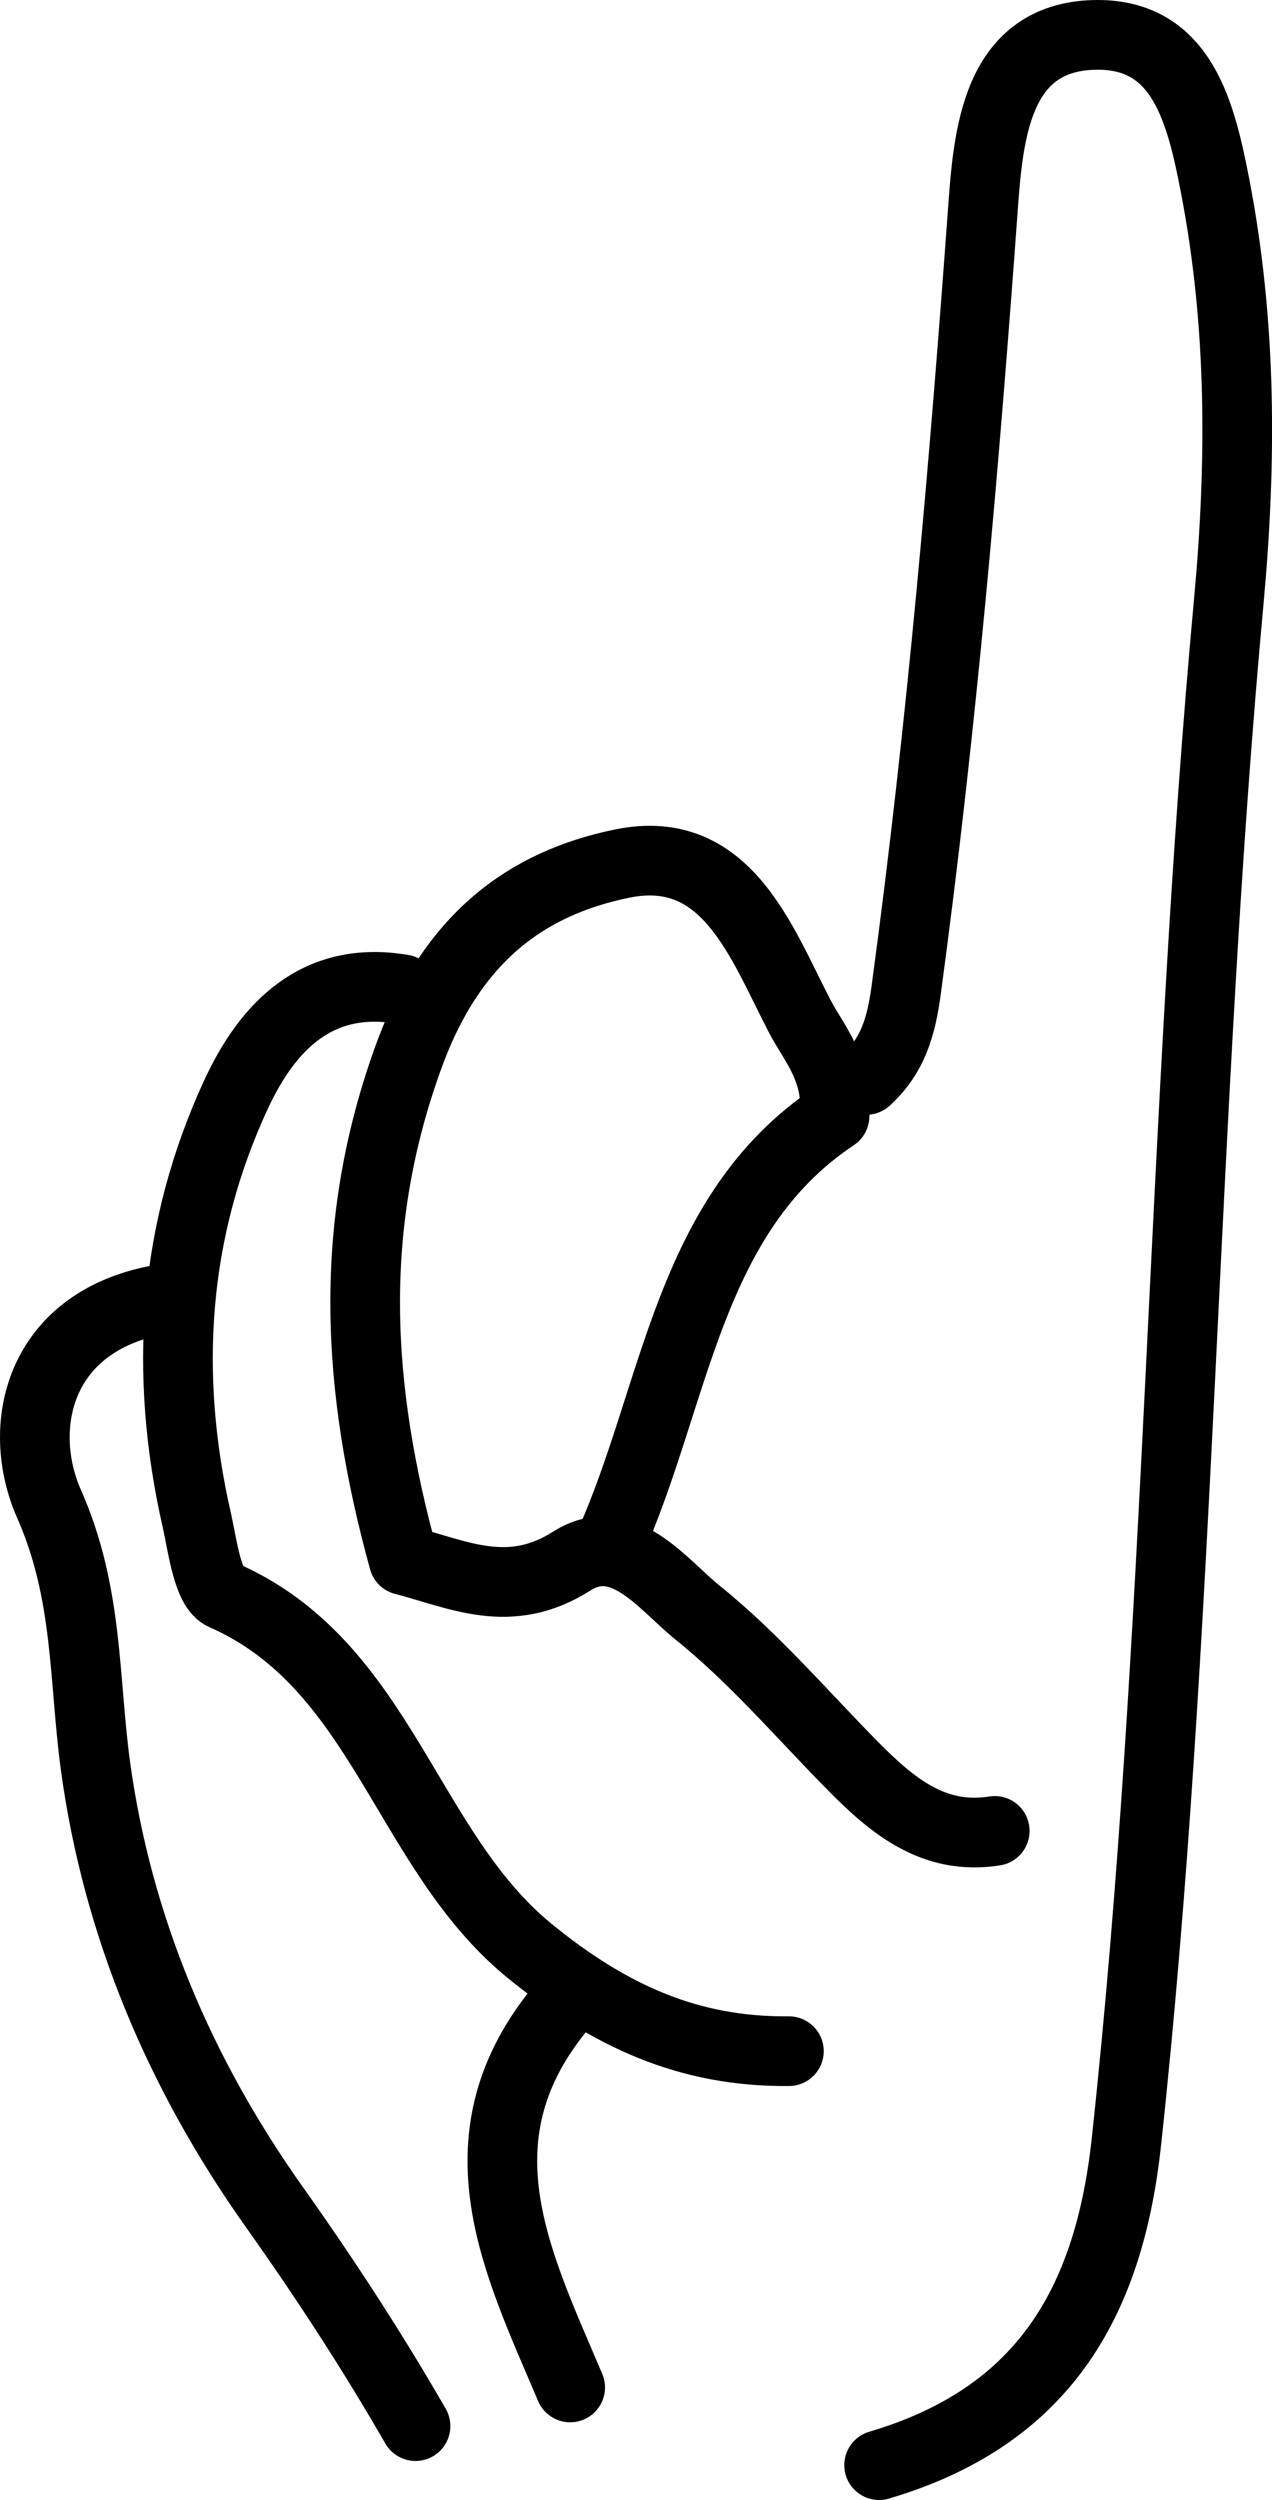
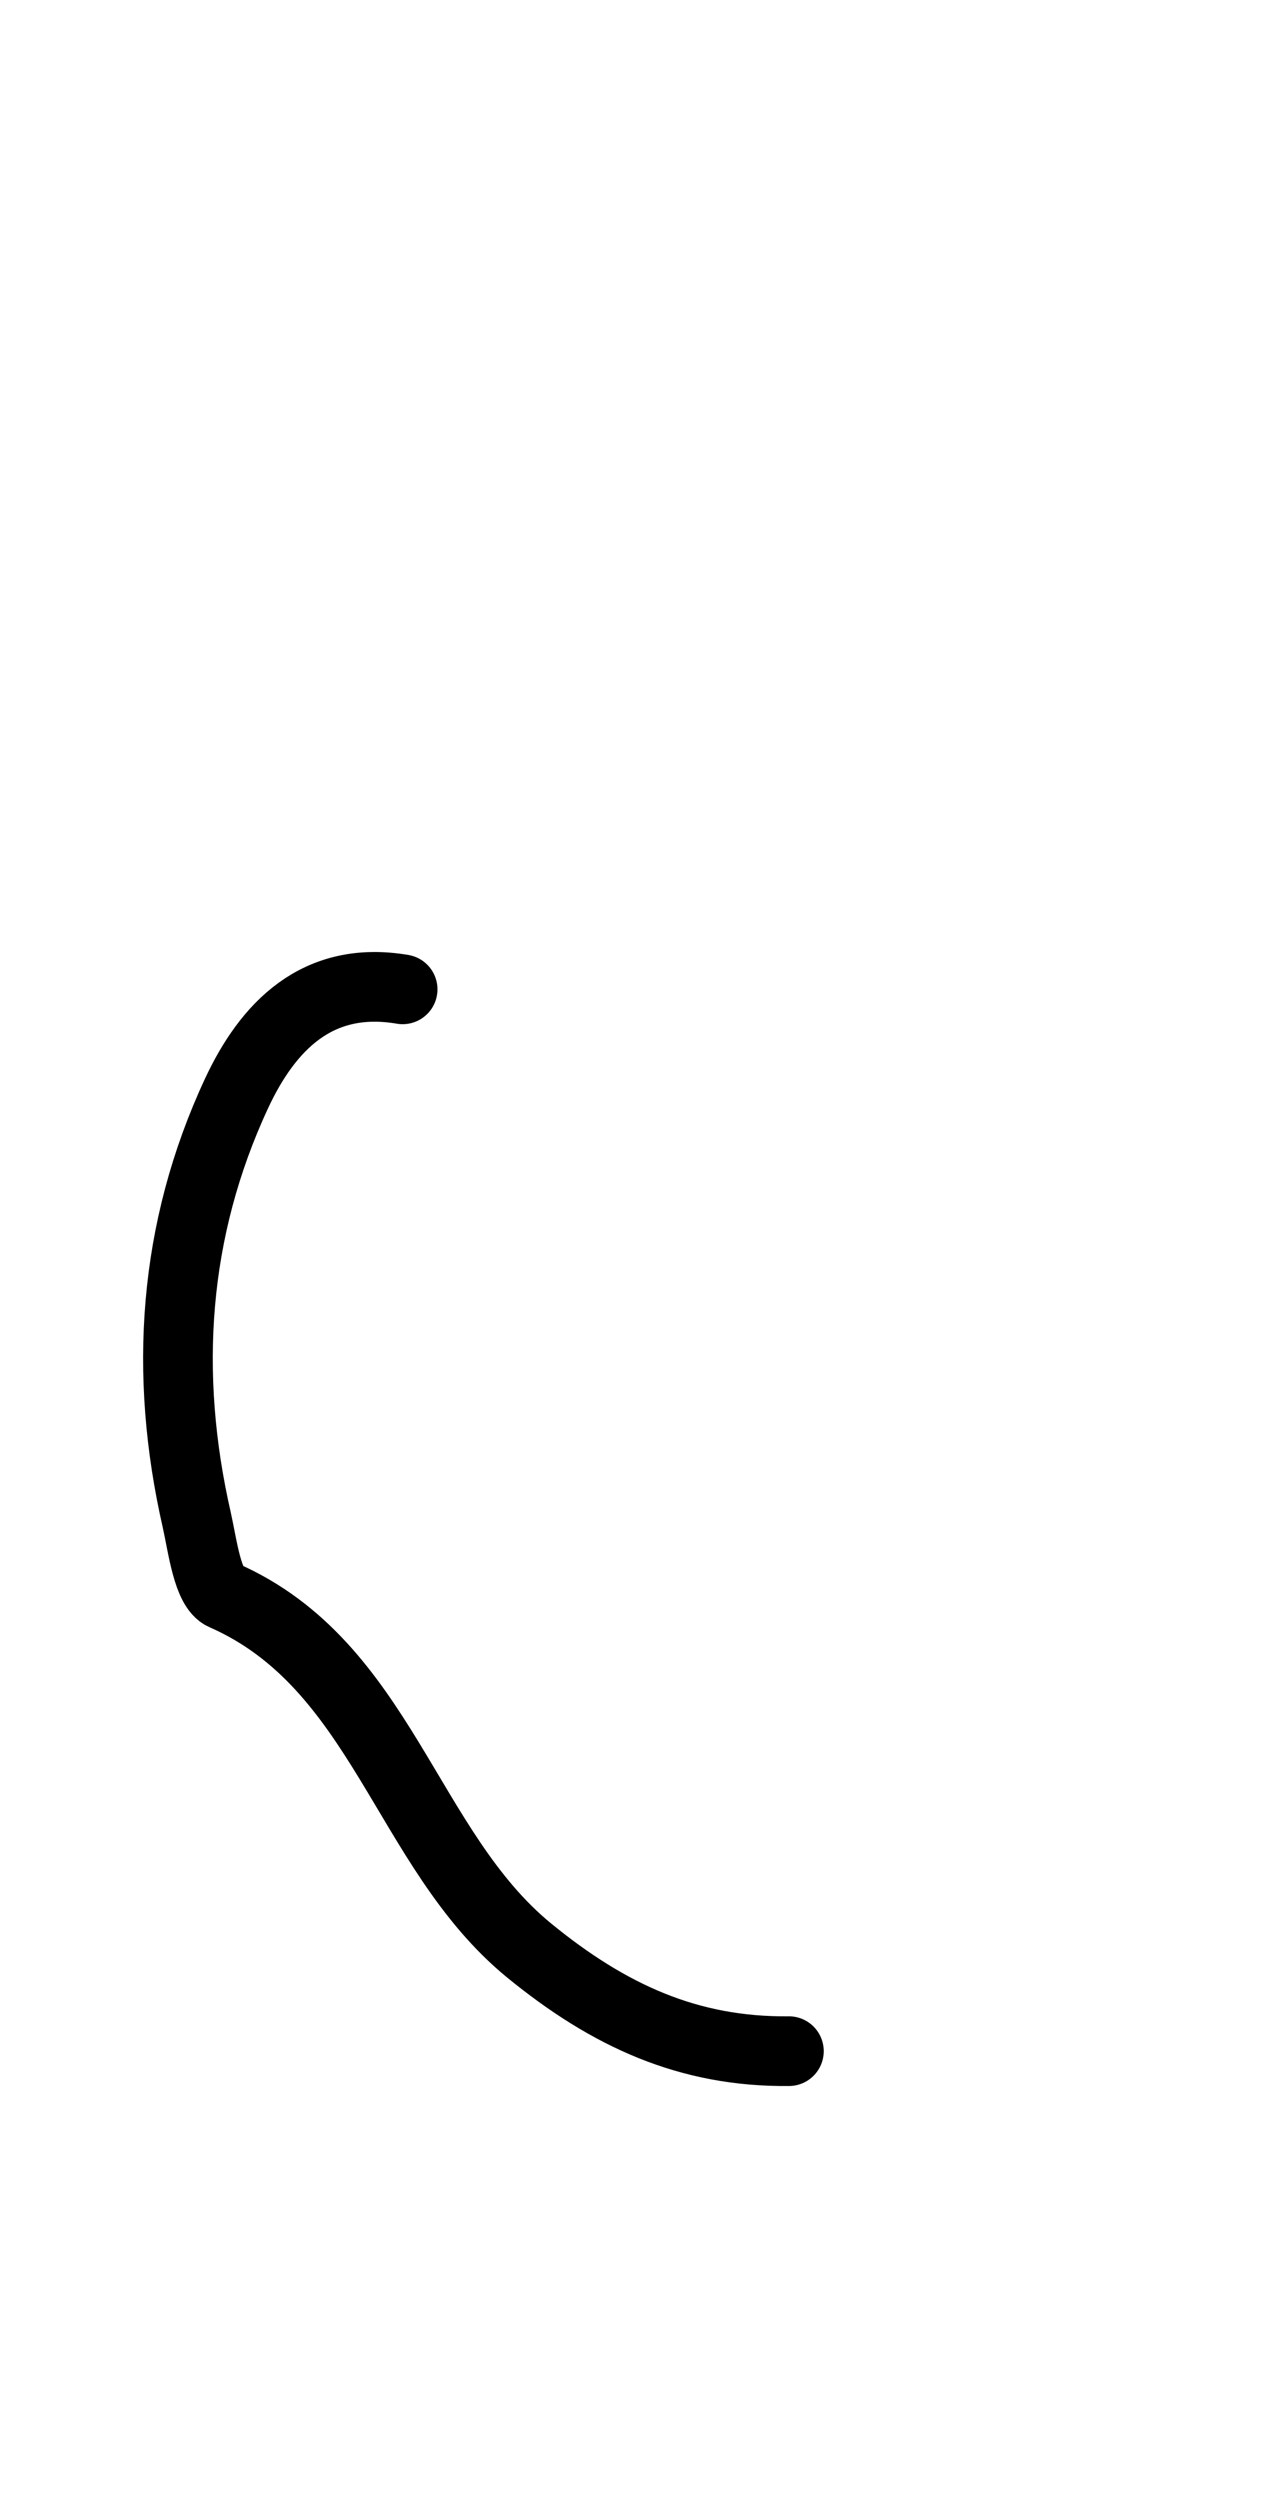
<svg xmlns="http://www.w3.org/2000/svg" id="Laag_2" viewBox="6.55 8.39 36.52 71.74">
  <defs>
    <style>.cls-1{fill:none;stroke:#000;stroke-linecap:round;stroke-linejoin:round;stroke-width:2px;}</style>
  </defs>
  <g id="Laag_1-2">
-     <path class="cls-1" d="M31.79,79.13c4.63-1.37,6.59-4.55,7.1-9.28,1.59-14.7,1.58-29.5,2.94-44.21.37-4.02.37-7.94-.39-11.9-.41-2.12-.94-4.34-3.36-4.35-2.81,0-3.13,2.62-3.29,4.73-.55,7.58-1.2,15.13-2.22,22.66-.14,1.05-.38,1.9-1.15,2.6" />
-     <path class="cls-1" d="M24.03,52.75c1.95-4.32,2.23-9.5,6.48-12.33.12-1.33-.6-2.1-1-2.87-1.1-2.11-2.09-4.99-5.09-4.38-2.8.57-4.88,2.17-6.09,5.41-1.85,4.98-1.54,9.68-.19,14.58,1.58.41,3.04,1.16,4.82.03,1.46-.93,2.61.66,3.61,1.47,1.62,1.3,3,2.92,4.47,4.41,1.12,1.13,2.31,2.14,4.07,1.86" />
-     <path class="cls-1" d="M11.09,45.69c-3.46.65-4.1,3.67-3.13,5.86,1.13,2.56.99,4.99,1.33,7.51.63,4.61,2.42,8.83,5.12,12.64,1.45,2.04,2.82,4.14,4.07,6.31" />
    <path class="cls-1" d="M18.11,36.78c-2.46-.42-3.88,1.08-4.77,2.99-1.82,3.91-2.1,8.04-1.14,12.24.17.76.31,1.96.77,2.16,4.55,2,5.22,7.28,8.77,10.19,2.3,1.88,4.59,2.92,7.46,2.89" />
-     <path class="cls-1" d="M22.55,66.13c-2.95,3.7-1.13,7.23.37,10.77" />
  </g>
</svg>